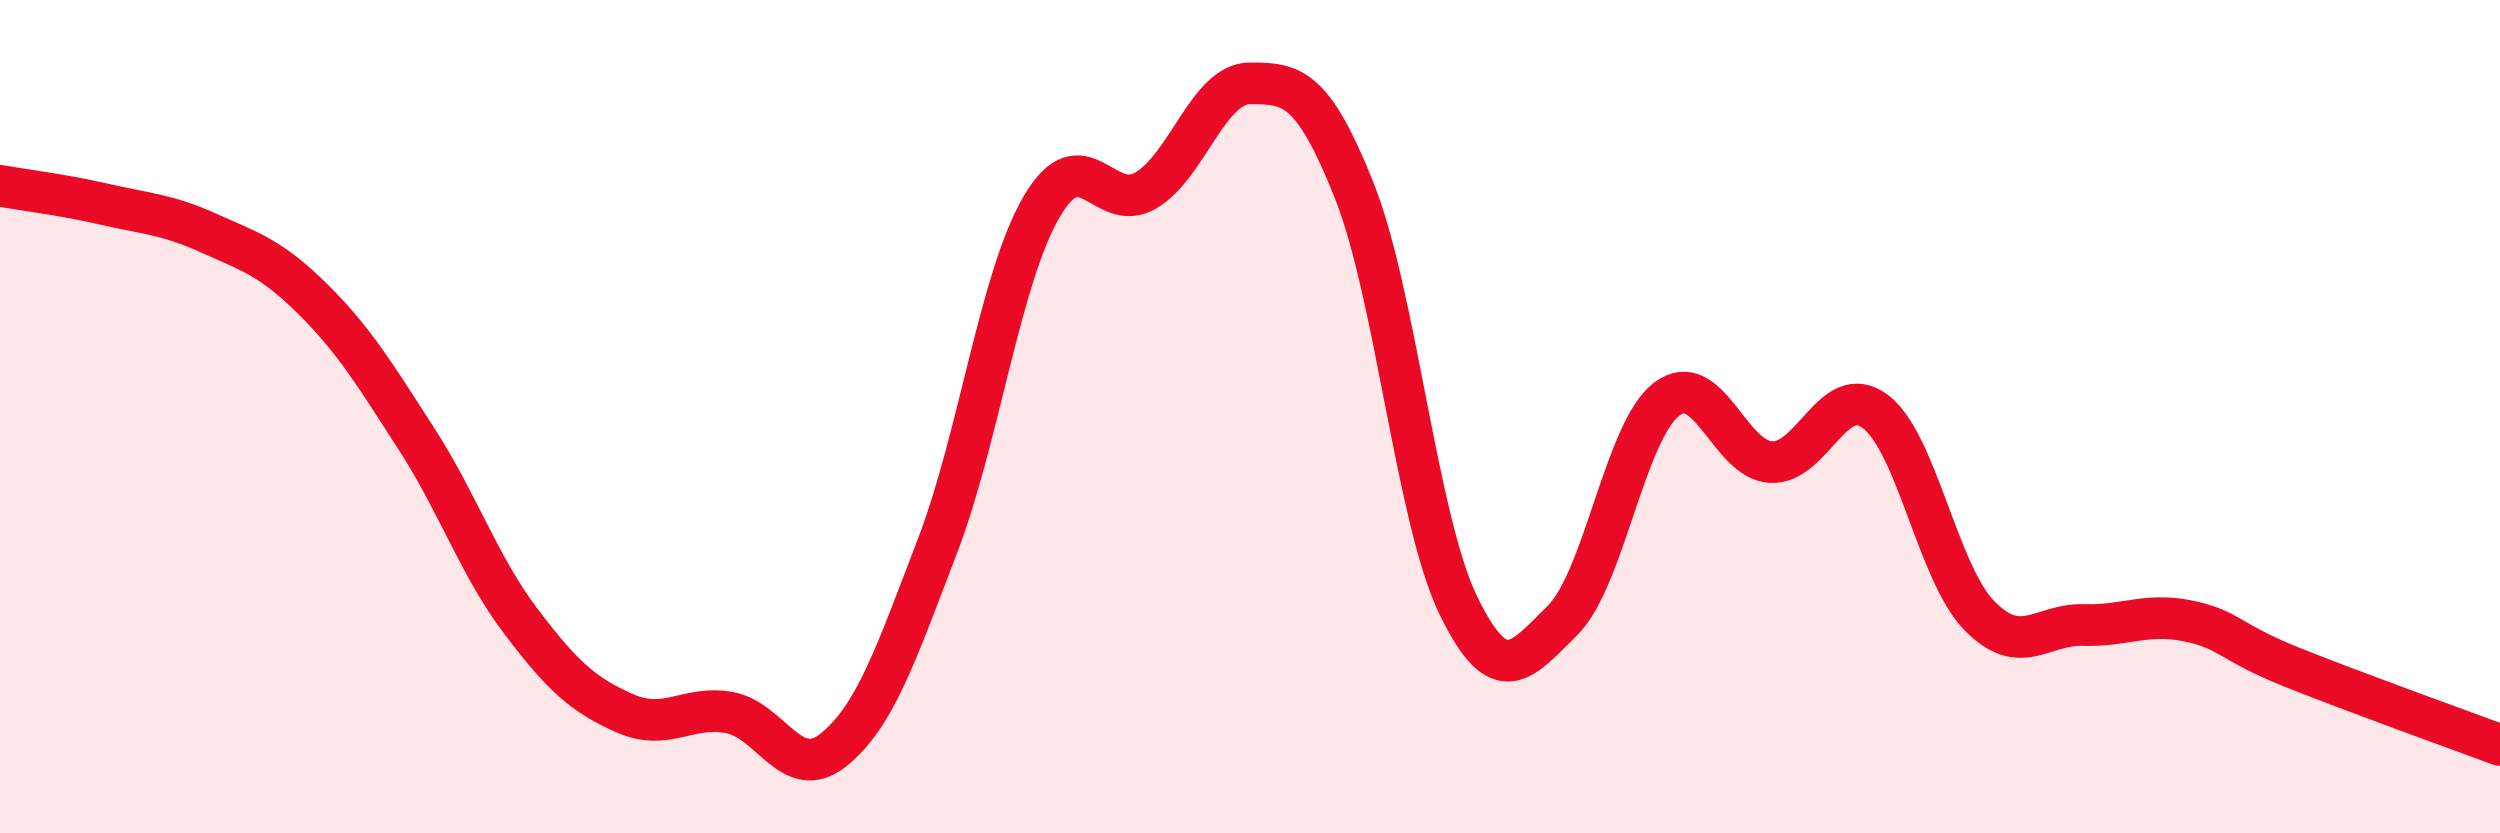
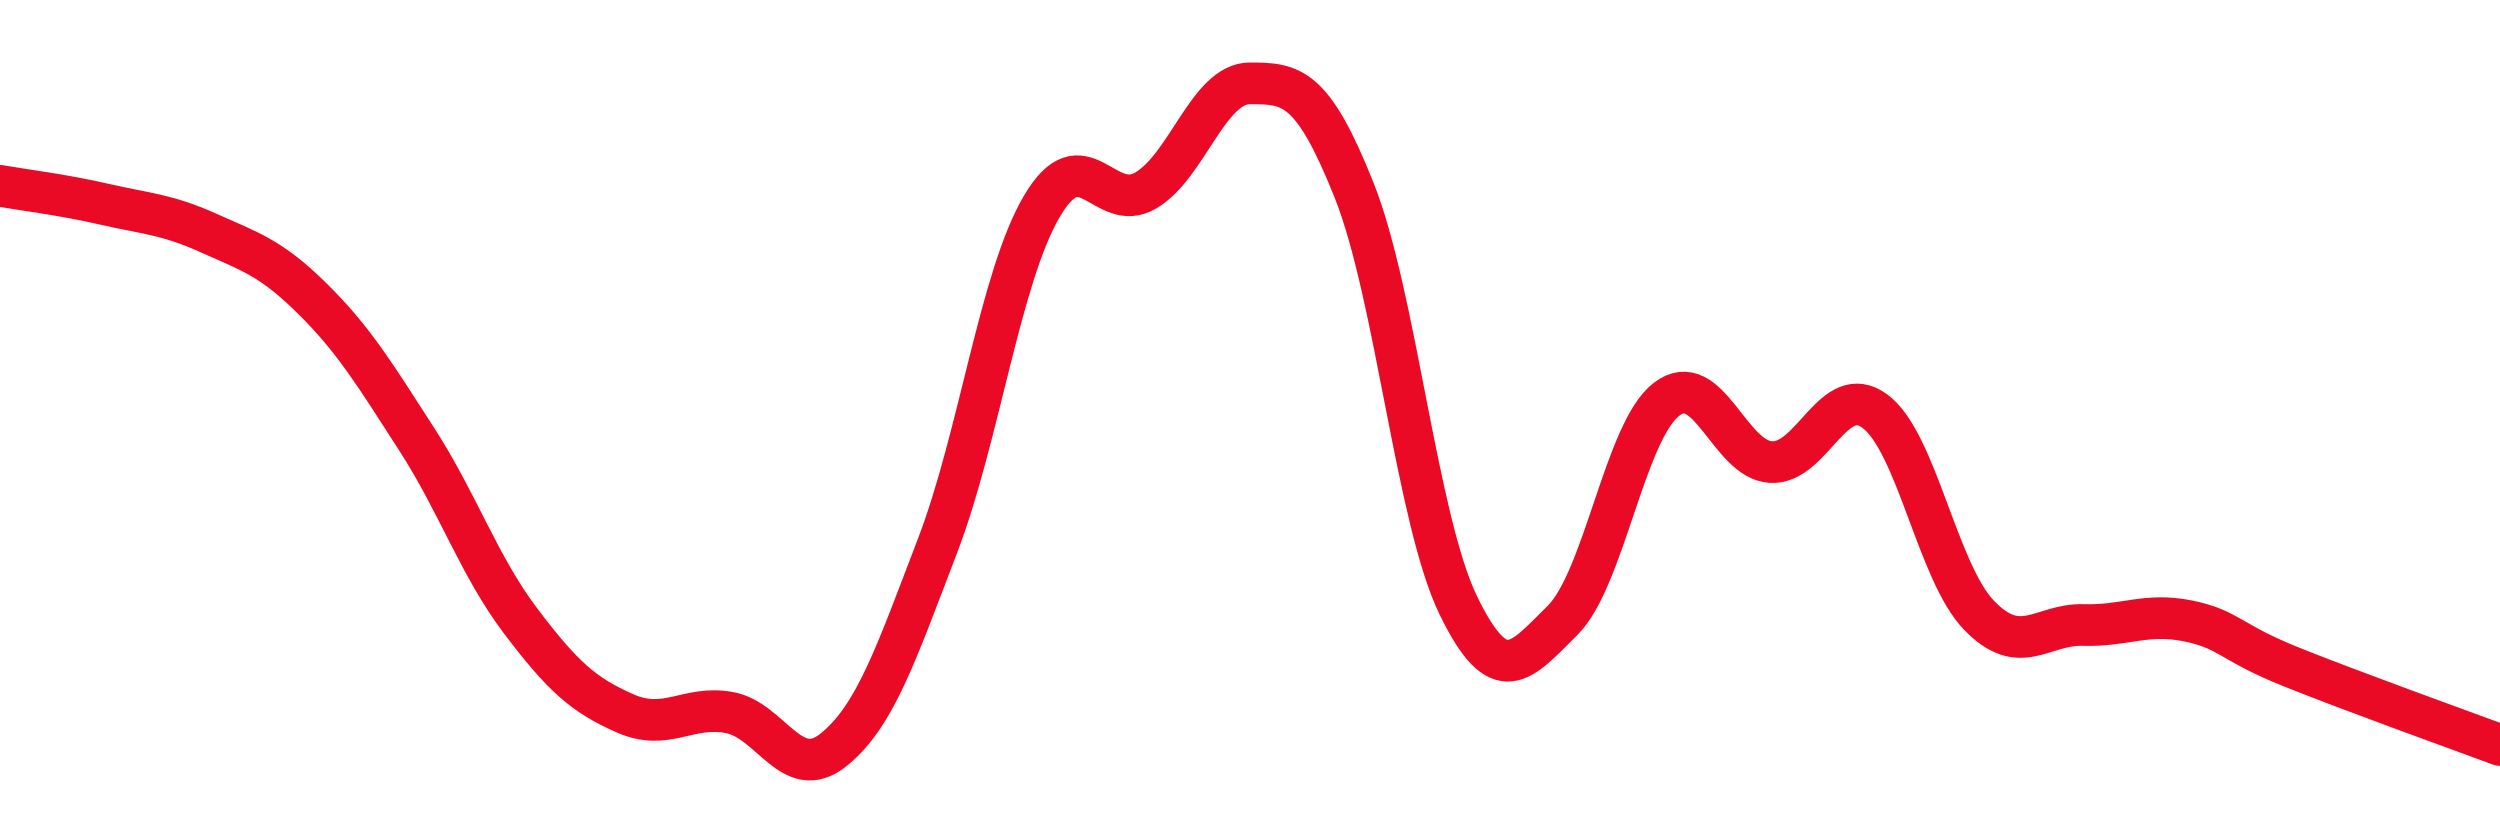
<svg xmlns="http://www.w3.org/2000/svg" width="60" height="20" viewBox="0 0 60 20">
-   <path d="M 0,4.46 C 0.5,4.55 1.5,4.67 2.5,4.9 C 3.5,5.13 4,5.14 5,5.59 C 6,6.04 6.5,6.18 7.5,7.17 C 8.5,8.16 9,8.99 10,10.54 C 11,12.09 11.5,13.59 12.5,14.91 C 13.5,16.23 14,16.68 15,17.12 C 16,17.56 16.5,16.92 17.5,17.1 C 18.5,17.28 19,18.8 20,18 C 21,17.2 21.5,15.71 22.5,13.1 C 23.5,10.49 24,6.67 25,4.96 C 26,3.25 26.5,5.16 27.5,4.57 C 28.5,3.98 29,2 30,2 C 31,2 31.5,2.06 32.5,4.57 C 33.5,7.08 34,12.47 35,14.53 C 36,16.59 36.5,15.88 37.5,14.89 C 38.5,13.9 39,10.34 40,9.58 C 41,8.82 41.5,11.03 42.5,11.09 C 43.5,11.15 44,9.13 45,9.87 C 46,10.61 46.5,13.74 47.5,14.77 C 48.5,15.8 49,14.97 50,15 C 51,15.03 51.5,14.7 52.5,14.9 C 53.5,15.1 53.5,15.41 55,16.01 C 56.5,16.61 59,17.51 60,17.88L60 20L0 20Z" fill="#EB0A25" opacity="0.1" stroke-linecap="round" stroke-linejoin="round" />
  <path d="M 0,4.46 C 0.5,4.55 1.5,4.67 2.5,4.9 C 3.5,5.13 4,5.14 5,5.59 C 6,6.04 6.5,6.18 7.5,7.17 C 8.5,8.16 9,8.99 10,10.54 C 11,12.09 11.5,13.59 12.5,14.91 C 13.5,16.23 14,16.68 15,17.12 C 16,17.56 16.5,16.92 17.5,17.1 C 18.5,17.28 19,18.8 20,18 C 21,17.2 21.5,15.71 22.5,13.1 C 23.5,10.49 24,6.67 25,4.96 C 26,3.25 26.5,5.16 27.5,4.57 C 28.5,3.98 29,2 30,2 C 31,2 31.5,2.06 32.5,4.57 C 33.5,7.08 34,12.47 35,14.53 C 36,16.59 36.5,15.88 37.5,14.89 C 38.5,13.9 39,10.34 40,9.58 C 41,8.82 41.5,11.03 42.5,11.09 C 43.5,11.15 44,9.13 45,9.87 C 46,10.61 46.5,13.74 47.5,14.77 C 48.5,15.8 49,14.97 50,15 C 51,15.03 51.5,14.7 52.5,14.9 C 53.5,15.1 53.5,15.41 55,16.01 C 56.5,16.61 59,17.51 60,17.88" stroke="#EB0A25" stroke-width="1" fill="none" stroke-linecap="round" stroke-linejoin="round" />
</svg>